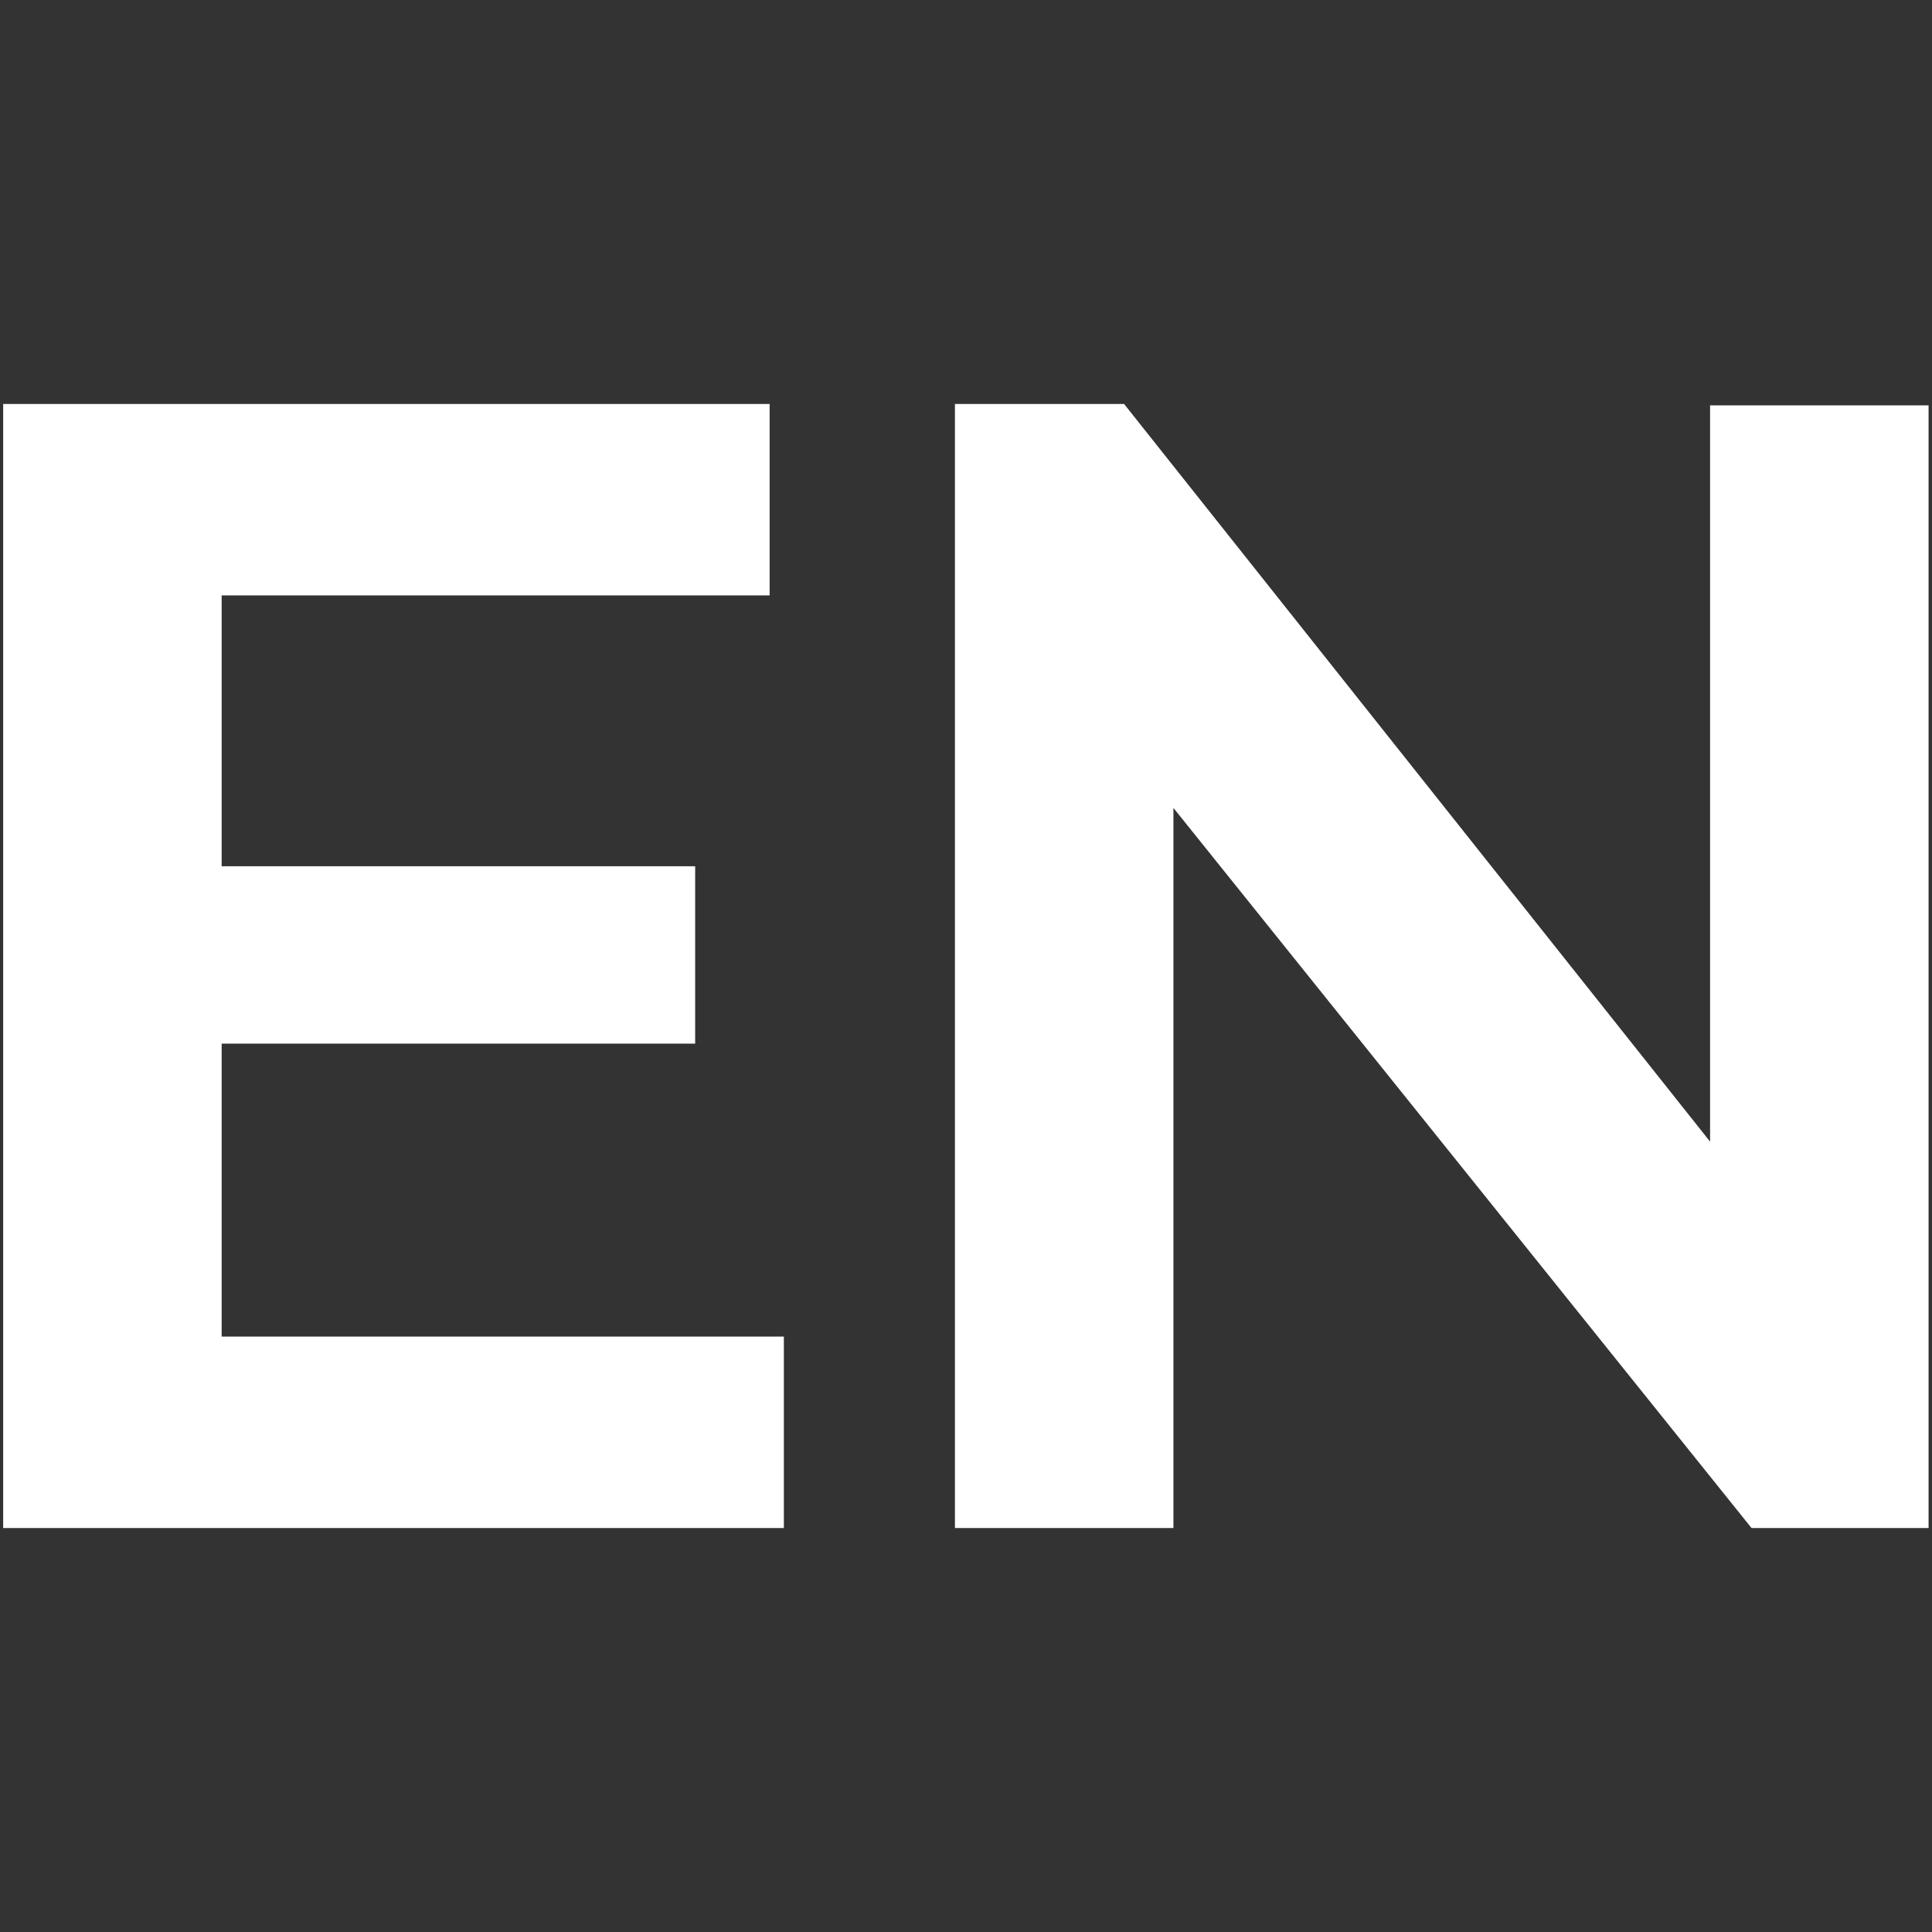
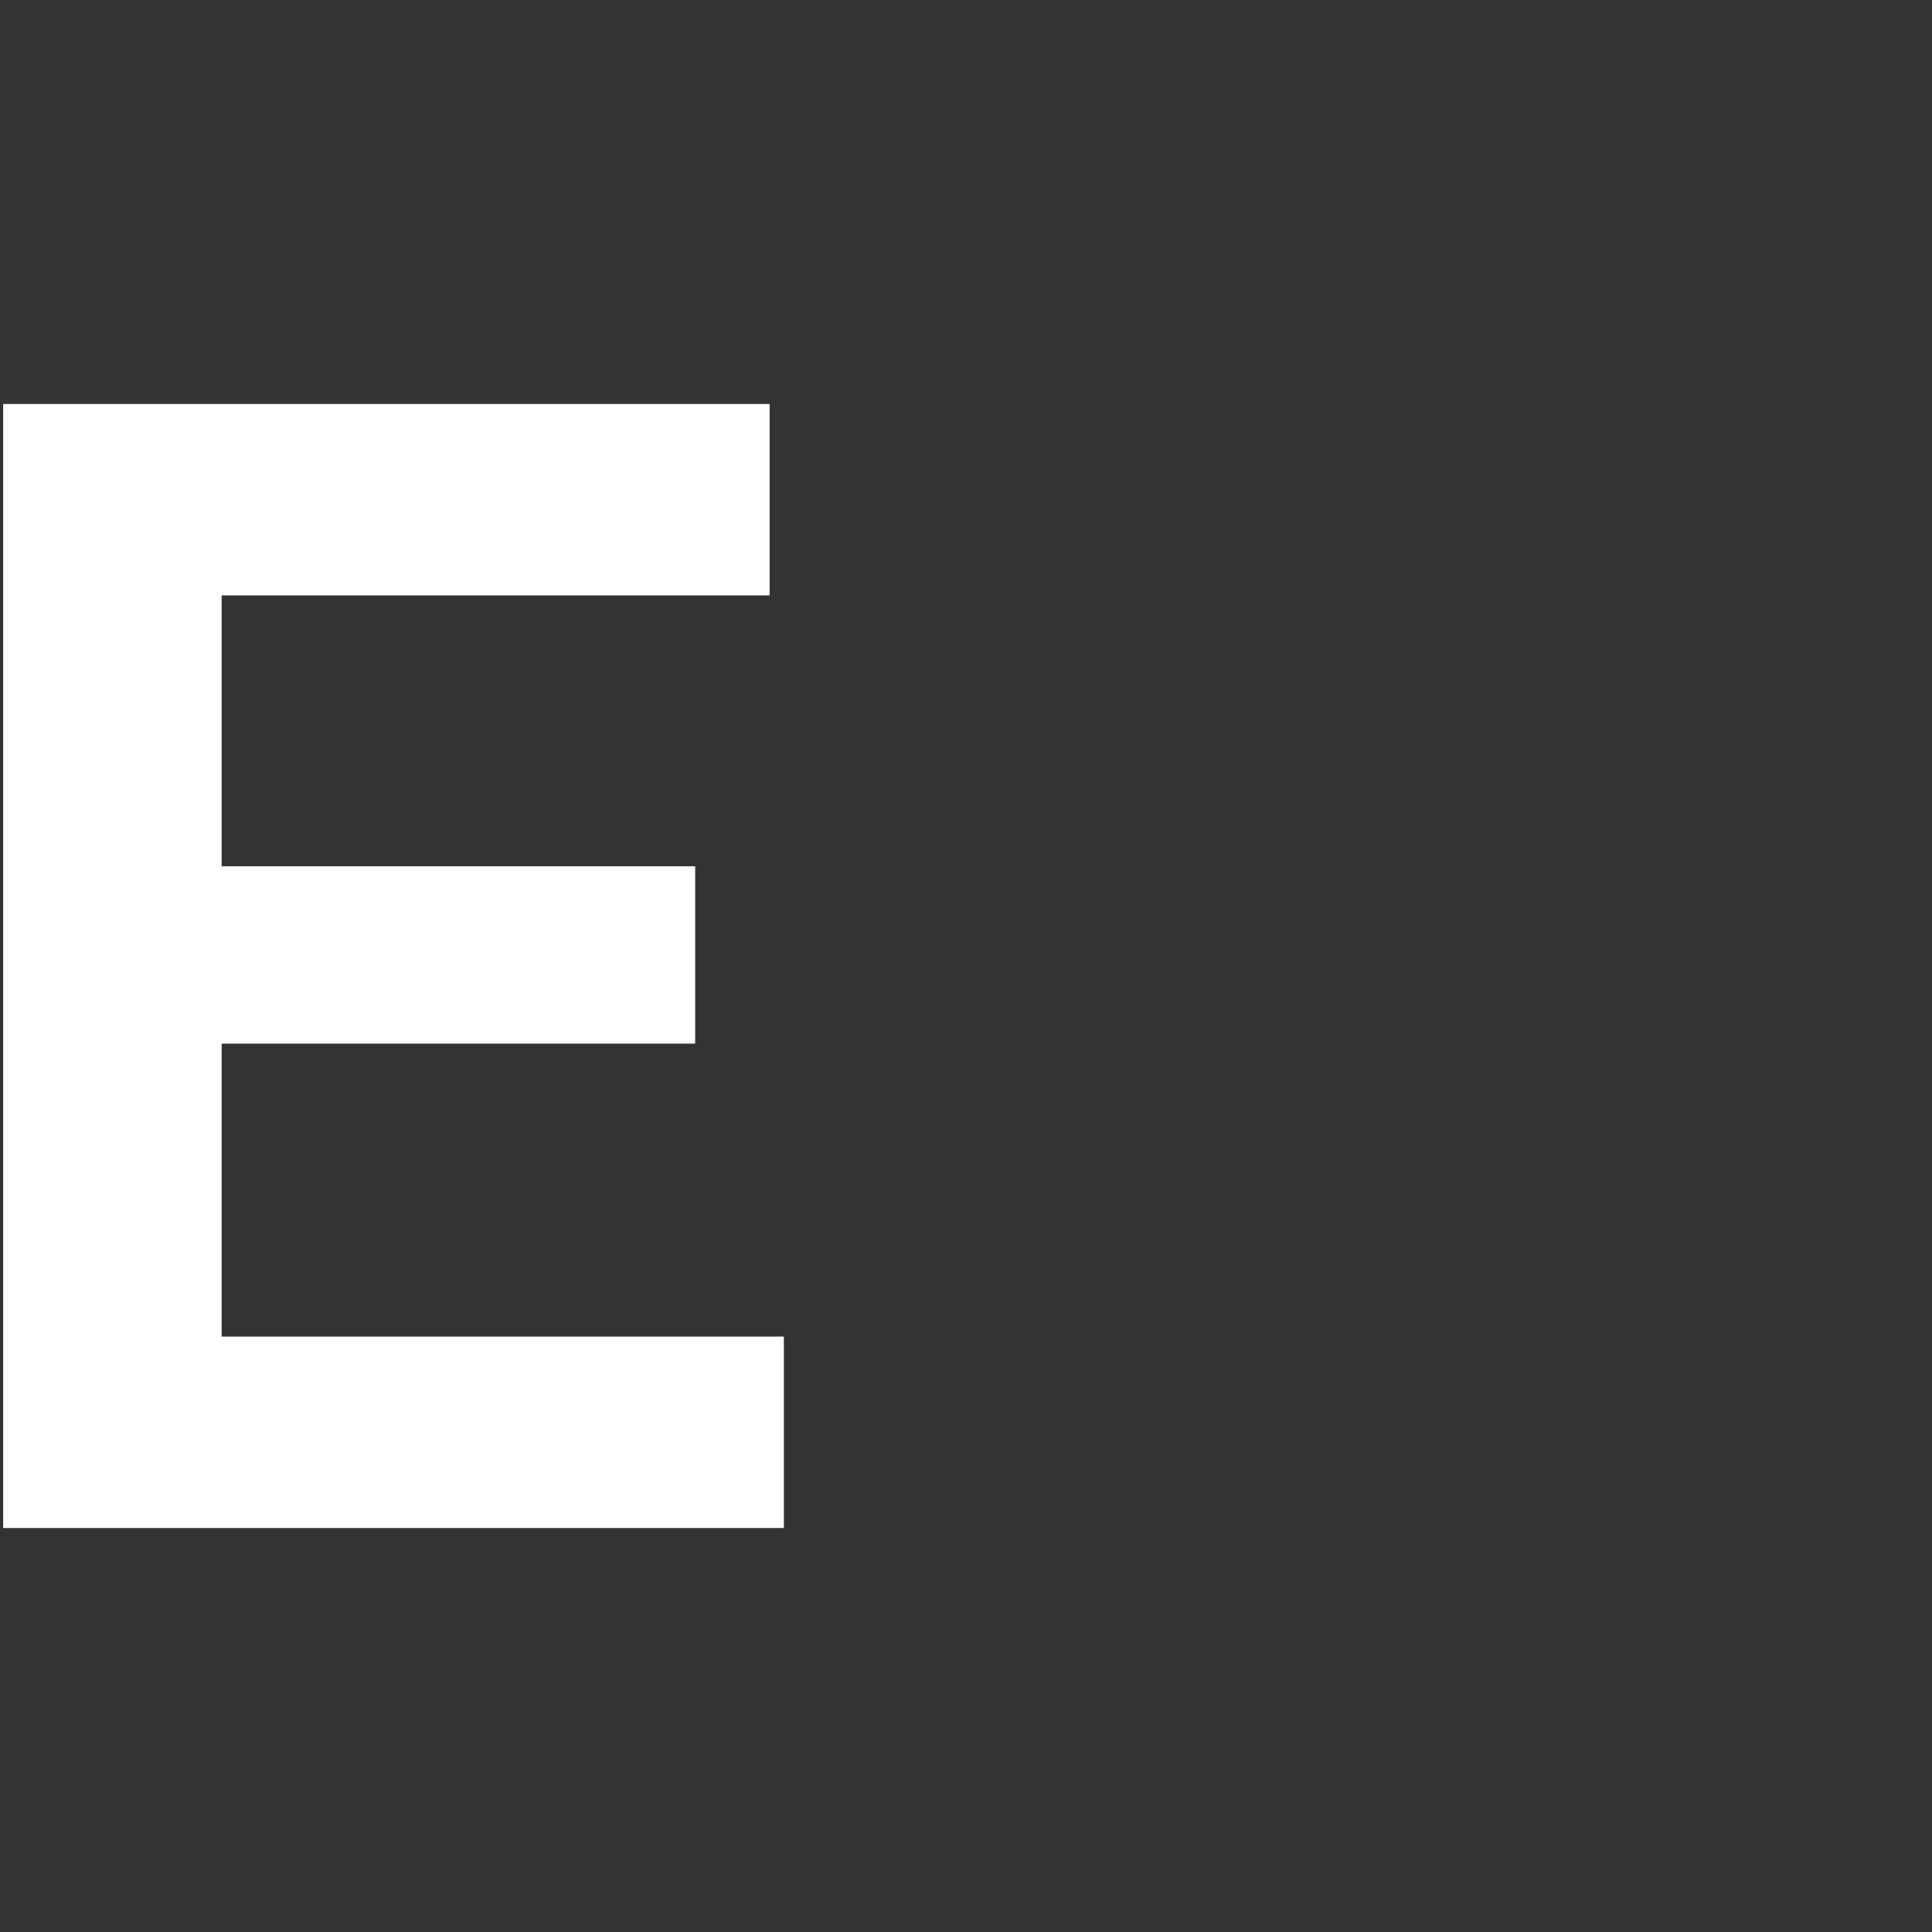
<svg xmlns="http://www.w3.org/2000/svg" id="Capa_1" data-name="Capa 1" viewBox="0 0 220 220">
  <rect x="0" y="0" width="220" height="220" fill="#333333" stroke="none" />
  <defs>
    <style>.cls-1{fill:#fff;}</style>
  </defs>
  <path class="cls-1" d="M89.26,152.2V174H.36V46H87.64V67.8H25.24V98.64H79.16v20.2H25.24V152.2Z" />
-   <path class="cls-1" d="M133.62,92V174H108.74V46H128l66.73,84V46.16h24.88V174H199.45Z" />
</svg>